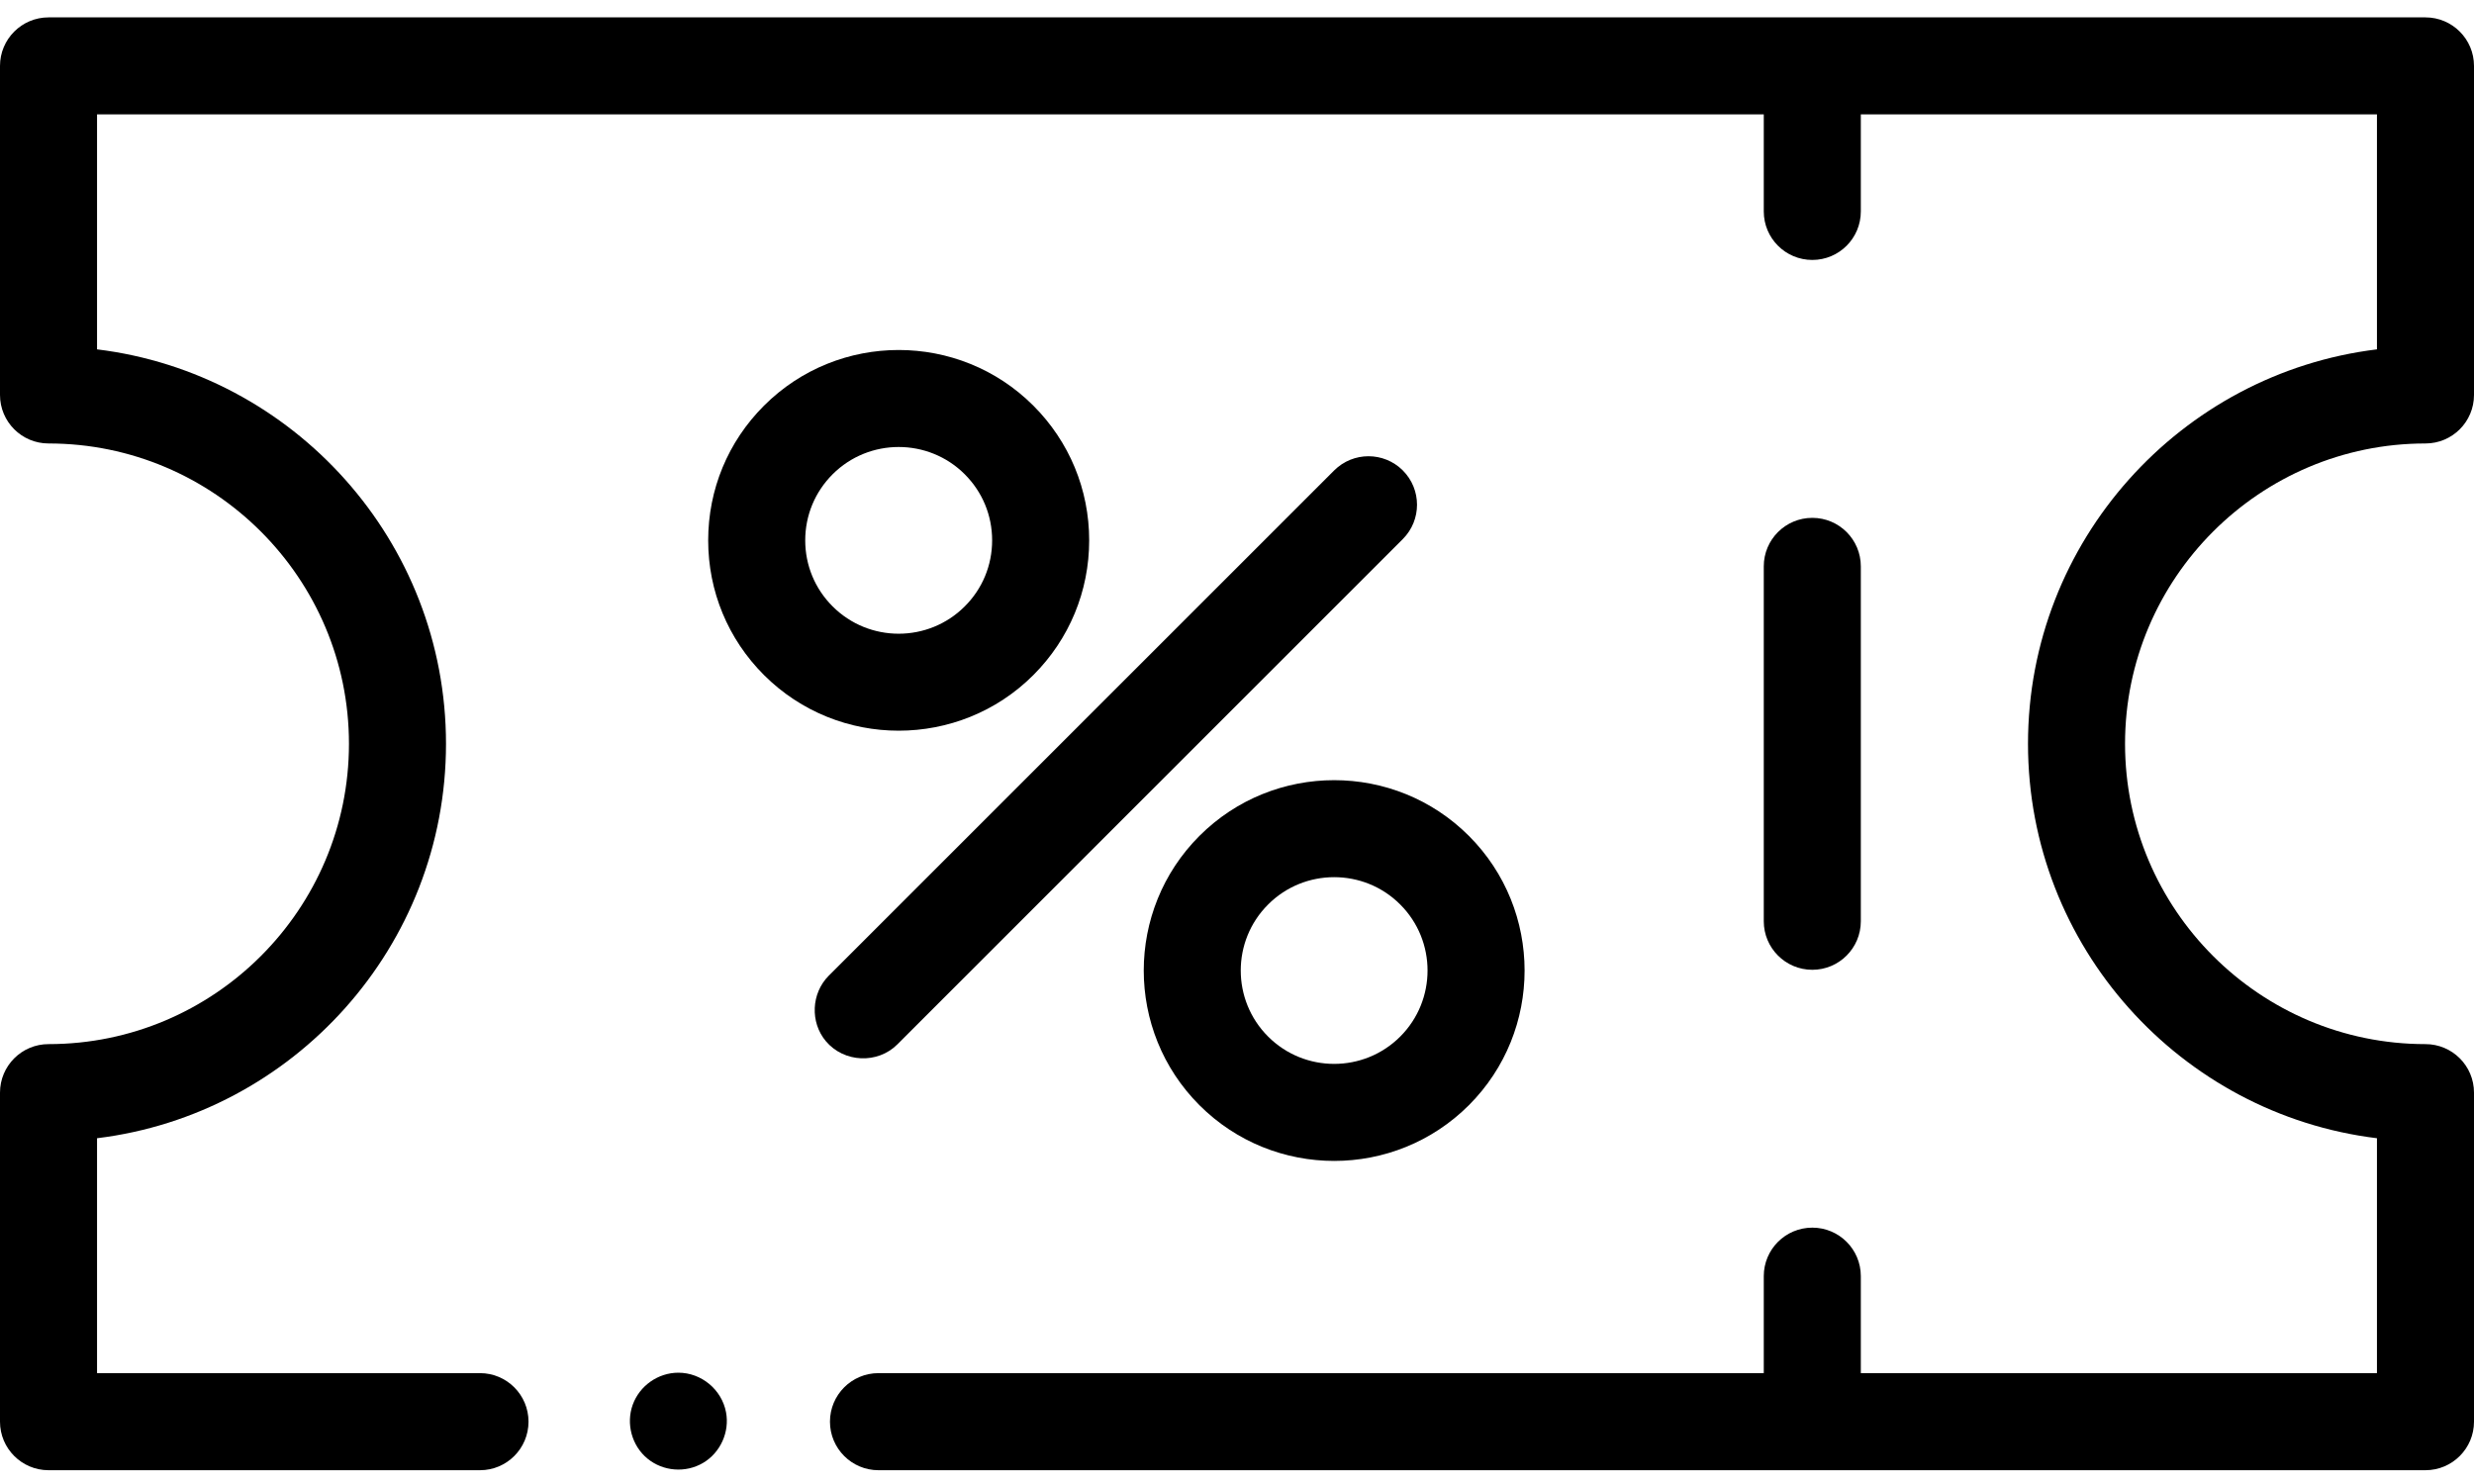
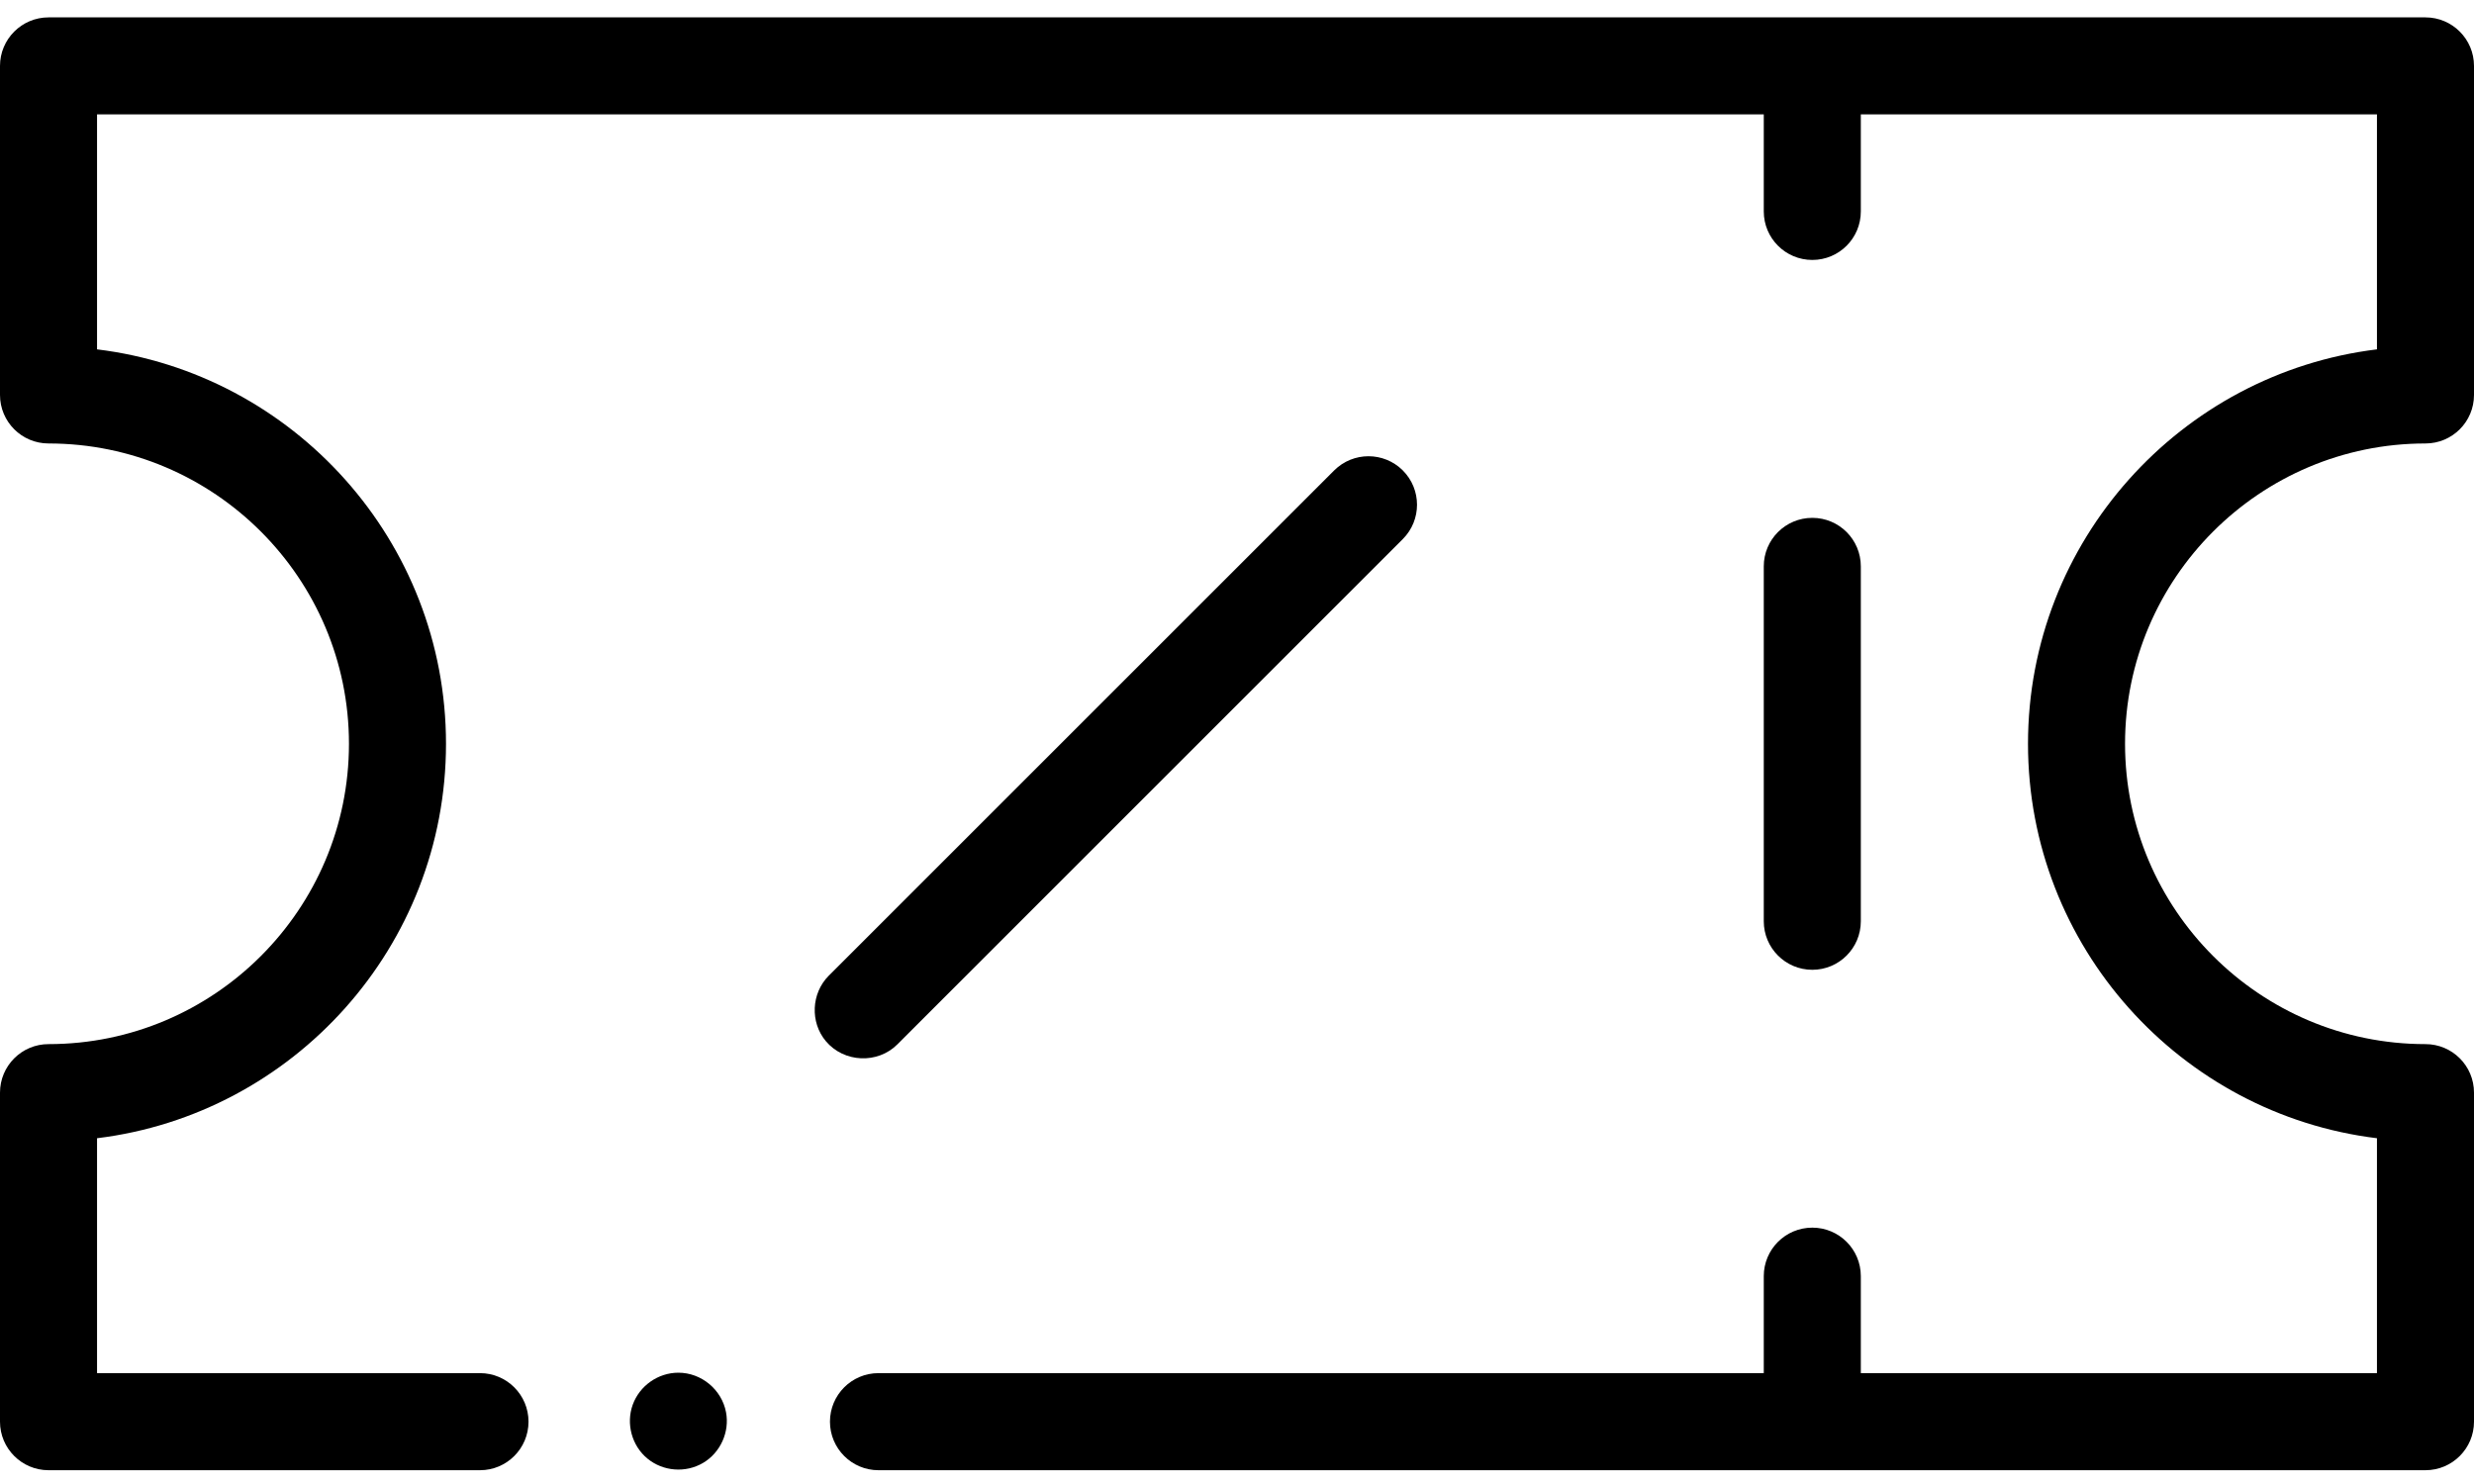
<svg xmlns="http://www.w3.org/2000/svg" width="40" height="24" viewBox="0 0 40 24" fill="none">
  <path d="M39.215 7.172C39.649 7.172 40 6.821 40 6.387V1.066C40 0.633 39.649 0.281 39.215 0.281H0.785C0.351 0.281 0 0.633 0 1.066V6.387C0 6.821 0.351 7.172 0.785 7.172C3.463 7.172 5.642 9.351 5.642 12.029C5.642 14.707 3.463 16.886 0.785 16.886C0.351 16.886 0 17.237 0 17.671V22.992C0 23.425 0.351 23.777 0.785 23.777H7.761C8.194 23.777 8.545 23.425 8.545 22.992C8.545 22.559 8.194 22.207 7.761 22.207H1.569V18.408C4.744 18.02 7.211 15.307 7.211 12.029C7.211 8.751 4.744 6.038 1.569 5.65V1.85H28.517V3.419C28.517 3.853 28.868 4.204 29.302 4.204C29.735 4.204 30.086 3.853 30.086 3.419V1.85H38.431V5.65C35.256 6.038 32.789 8.751 32.789 12.029C32.789 15.307 35.256 18.02 38.431 18.408V22.207H30.086V20.638C30.086 20.205 29.735 19.854 29.302 19.854C28.868 19.854 28.517 20.205 28.517 20.638V22.207H14.203C13.77 22.207 13.419 22.559 13.419 22.992C13.419 23.425 13.77 23.777 14.203 23.777H39.215C39.649 23.777 40 23.425 40 22.992V17.671C40 17.237 39.649 16.886 39.215 16.886C36.537 16.886 34.358 14.707 34.358 12.029C34.358 9.351 36.537 7.172 39.215 7.172Z" fill="black" />
  <path d="M29.302 15.684C29.735 15.684 30.086 15.332 30.086 14.899V9.159C30.086 8.726 29.735 8.375 29.302 8.375C28.868 8.375 28.517 8.726 28.517 9.159V14.899C28.517 15.332 28.868 15.684 29.302 15.684Z" fill="black" />
-   <path d="M16.708 10.917C17.289 10.335 17.61 9.561 17.61 8.739C17.61 7.916 17.289 7.143 16.708 6.561C15.507 5.36 13.553 5.36 12.352 6.561C11.77 7.143 11.45 7.916 11.45 8.739C11.45 9.561 11.77 10.335 12.352 10.917C12.953 11.517 13.741 11.817 14.53 11.817C15.319 11.817 16.108 11.517 16.708 10.917ZM13.019 8.739C13.019 8.335 13.176 7.956 13.462 7.67C13.756 7.376 14.143 7.229 14.53 7.229C14.917 7.229 15.304 7.376 15.598 7.67C15.884 7.956 16.041 8.335 16.041 8.739C16.041 9.142 15.884 9.522 15.598 9.807C15.009 10.396 14.051 10.396 13.462 9.807C13.176 9.522 13.019 9.142 13.019 8.739Z" fill="black" />
-   <path d="M19.393 13.518C18.192 14.719 18.192 16.673 19.393 17.874C19.993 18.474 20.782 18.775 21.571 18.775C22.36 18.775 23.148 18.474 23.749 17.874C24.95 16.673 24.95 14.719 23.749 13.518C22.548 12.317 20.594 12.317 19.393 13.518ZM22.639 14.628C23.228 15.216 23.228 16.175 22.639 16.764C22.05 17.353 21.092 17.353 20.503 16.764C19.913 16.175 19.913 15.216 20.503 14.628C20.797 14.333 21.184 14.186 21.571 14.186C21.958 14.186 22.345 14.333 22.639 14.628Z" fill="black" />
  <path d="M14.509 16.89L22.681 8.718C22.987 8.411 22.987 7.915 22.681 7.608C22.374 7.302 21.878 7.302 21.571 7.608L13.399 15.78C13.116 16.064 13.095 16.532 13.353 16.839C13.645 17.186 14.188 17.211 14.509 16.89Z" fill="black" />
  <path d="M10.968 22.2C10.64 22.2 10.341 22.411 10.23 22.718C10.119 23.025 10.215 23.381 10.468 23.589C10.721 23.797 11.085 23.825 11.367 23.659C11.648 23.494 11.8 23.157 11.738 22.837C11.668 22.472 11.34 22.2 10.968 22.2Z" fill="black" />
</svg>